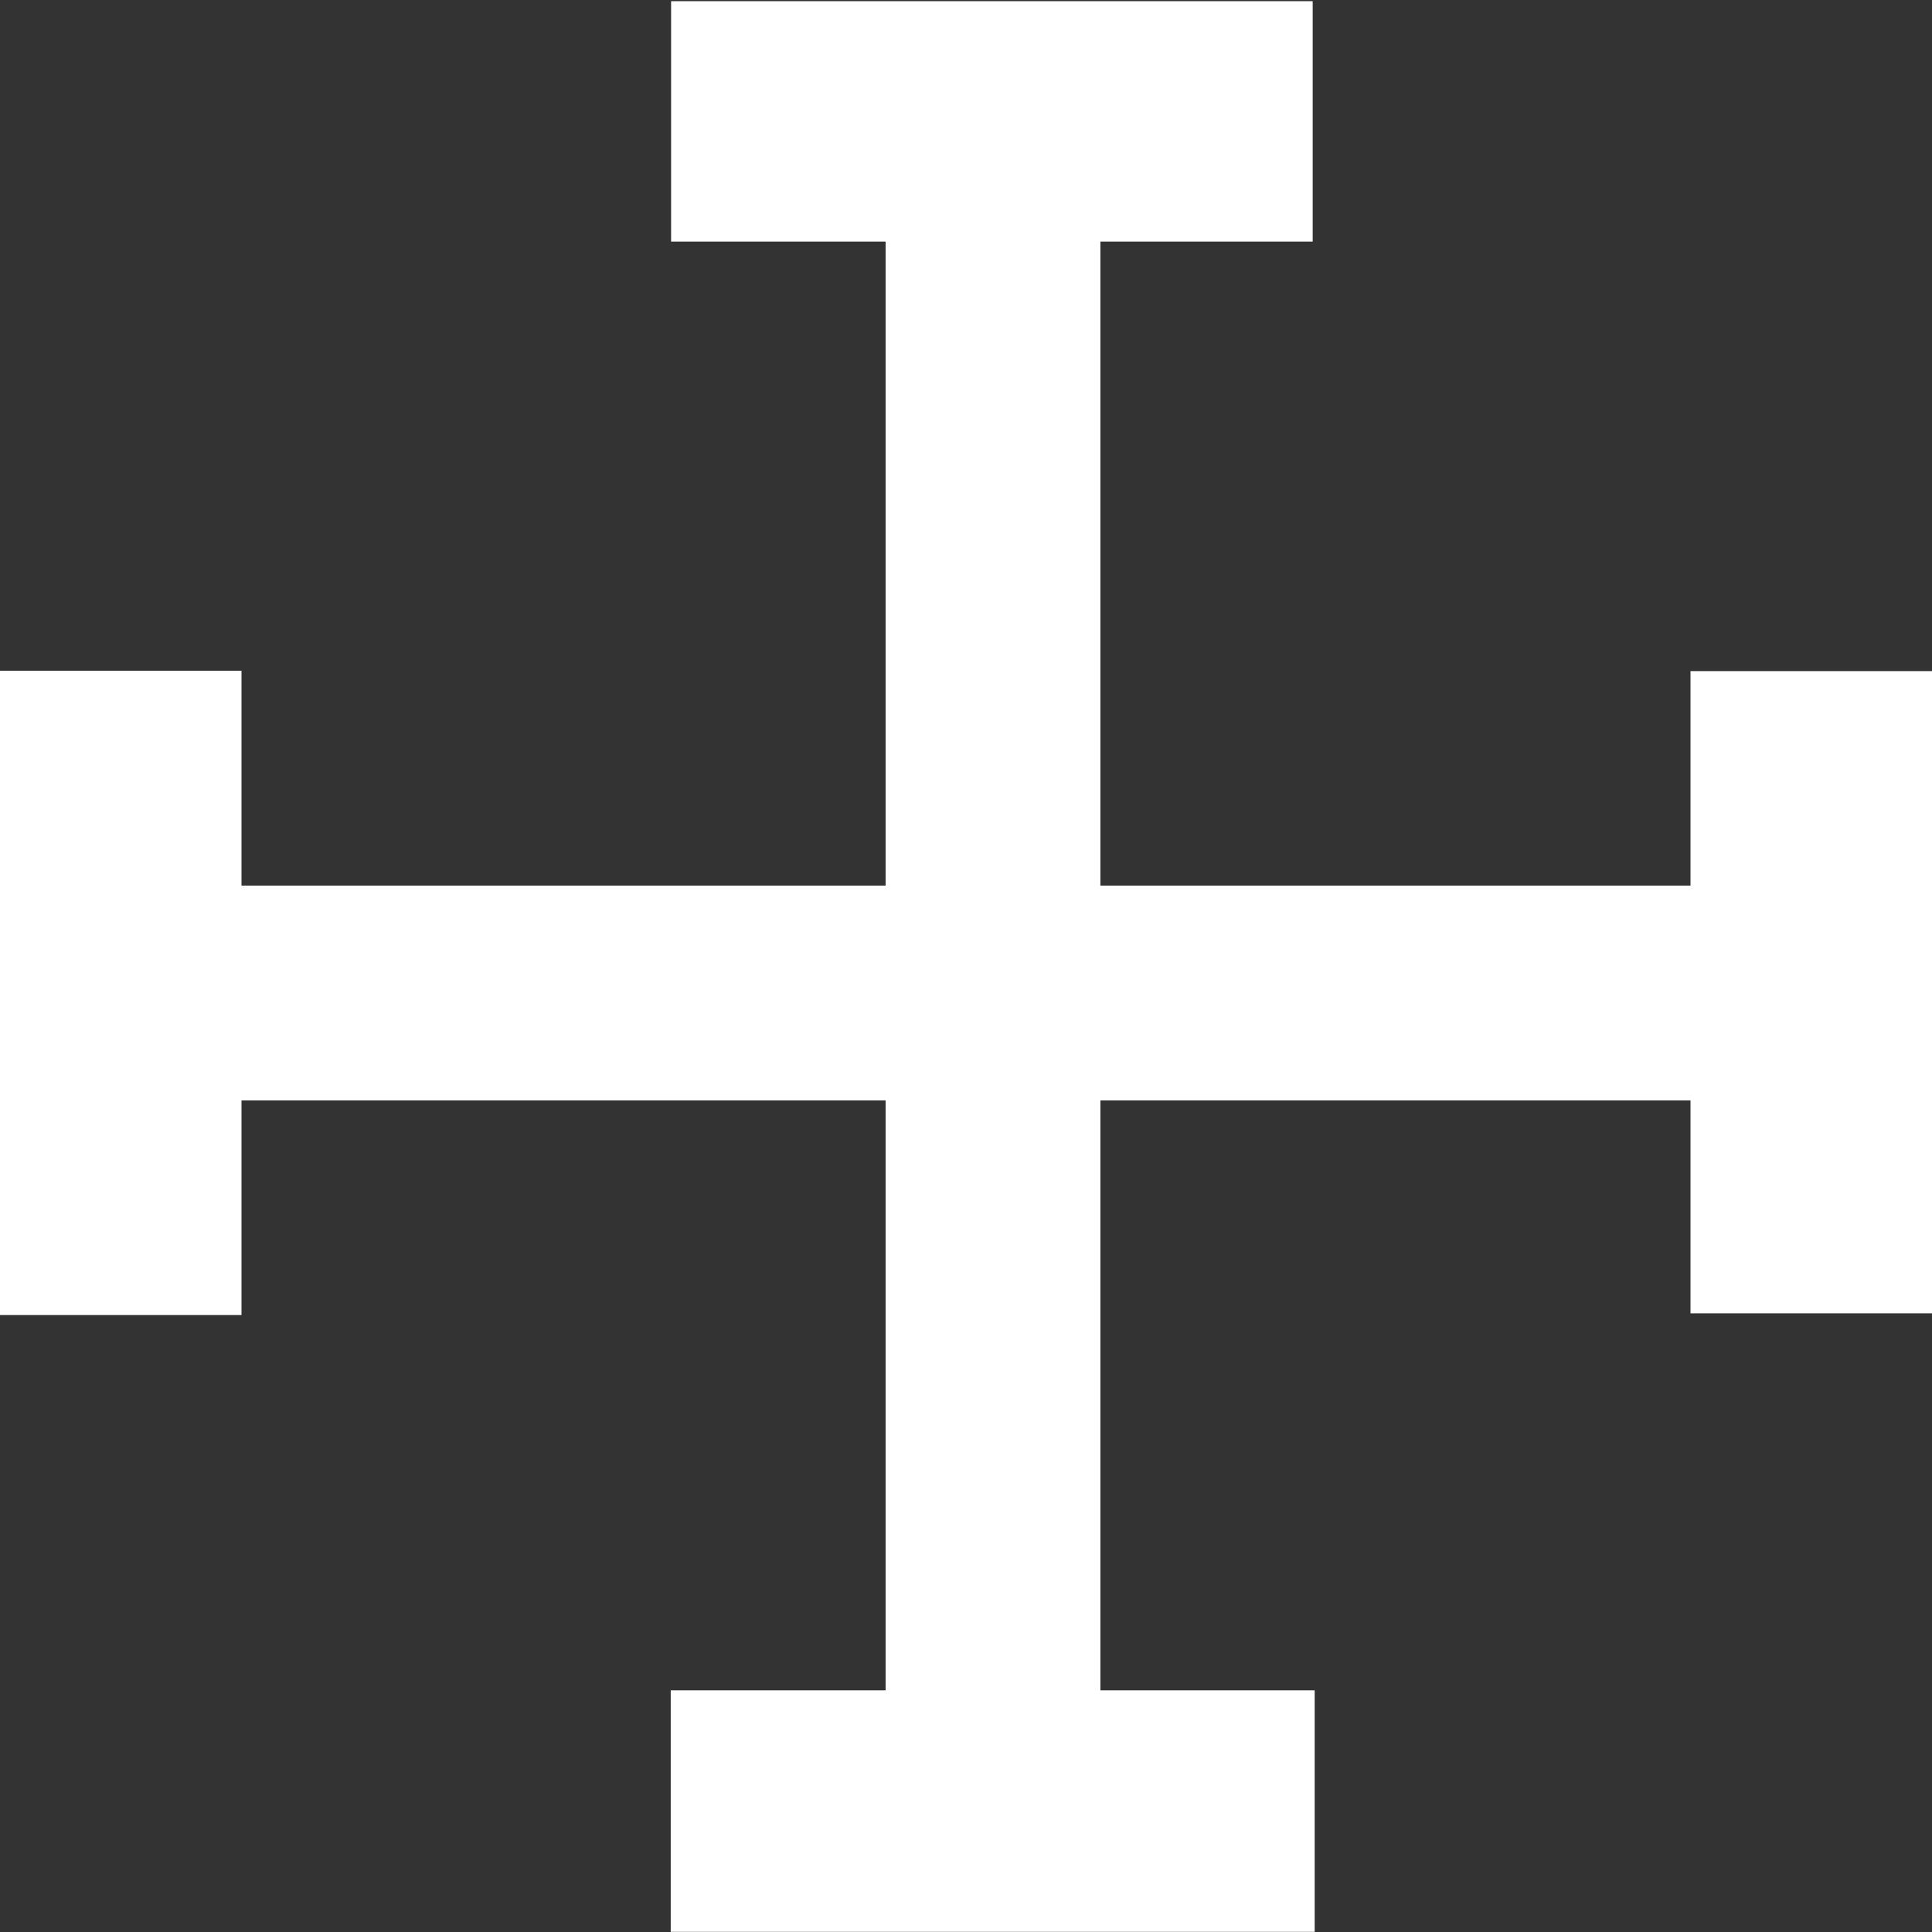
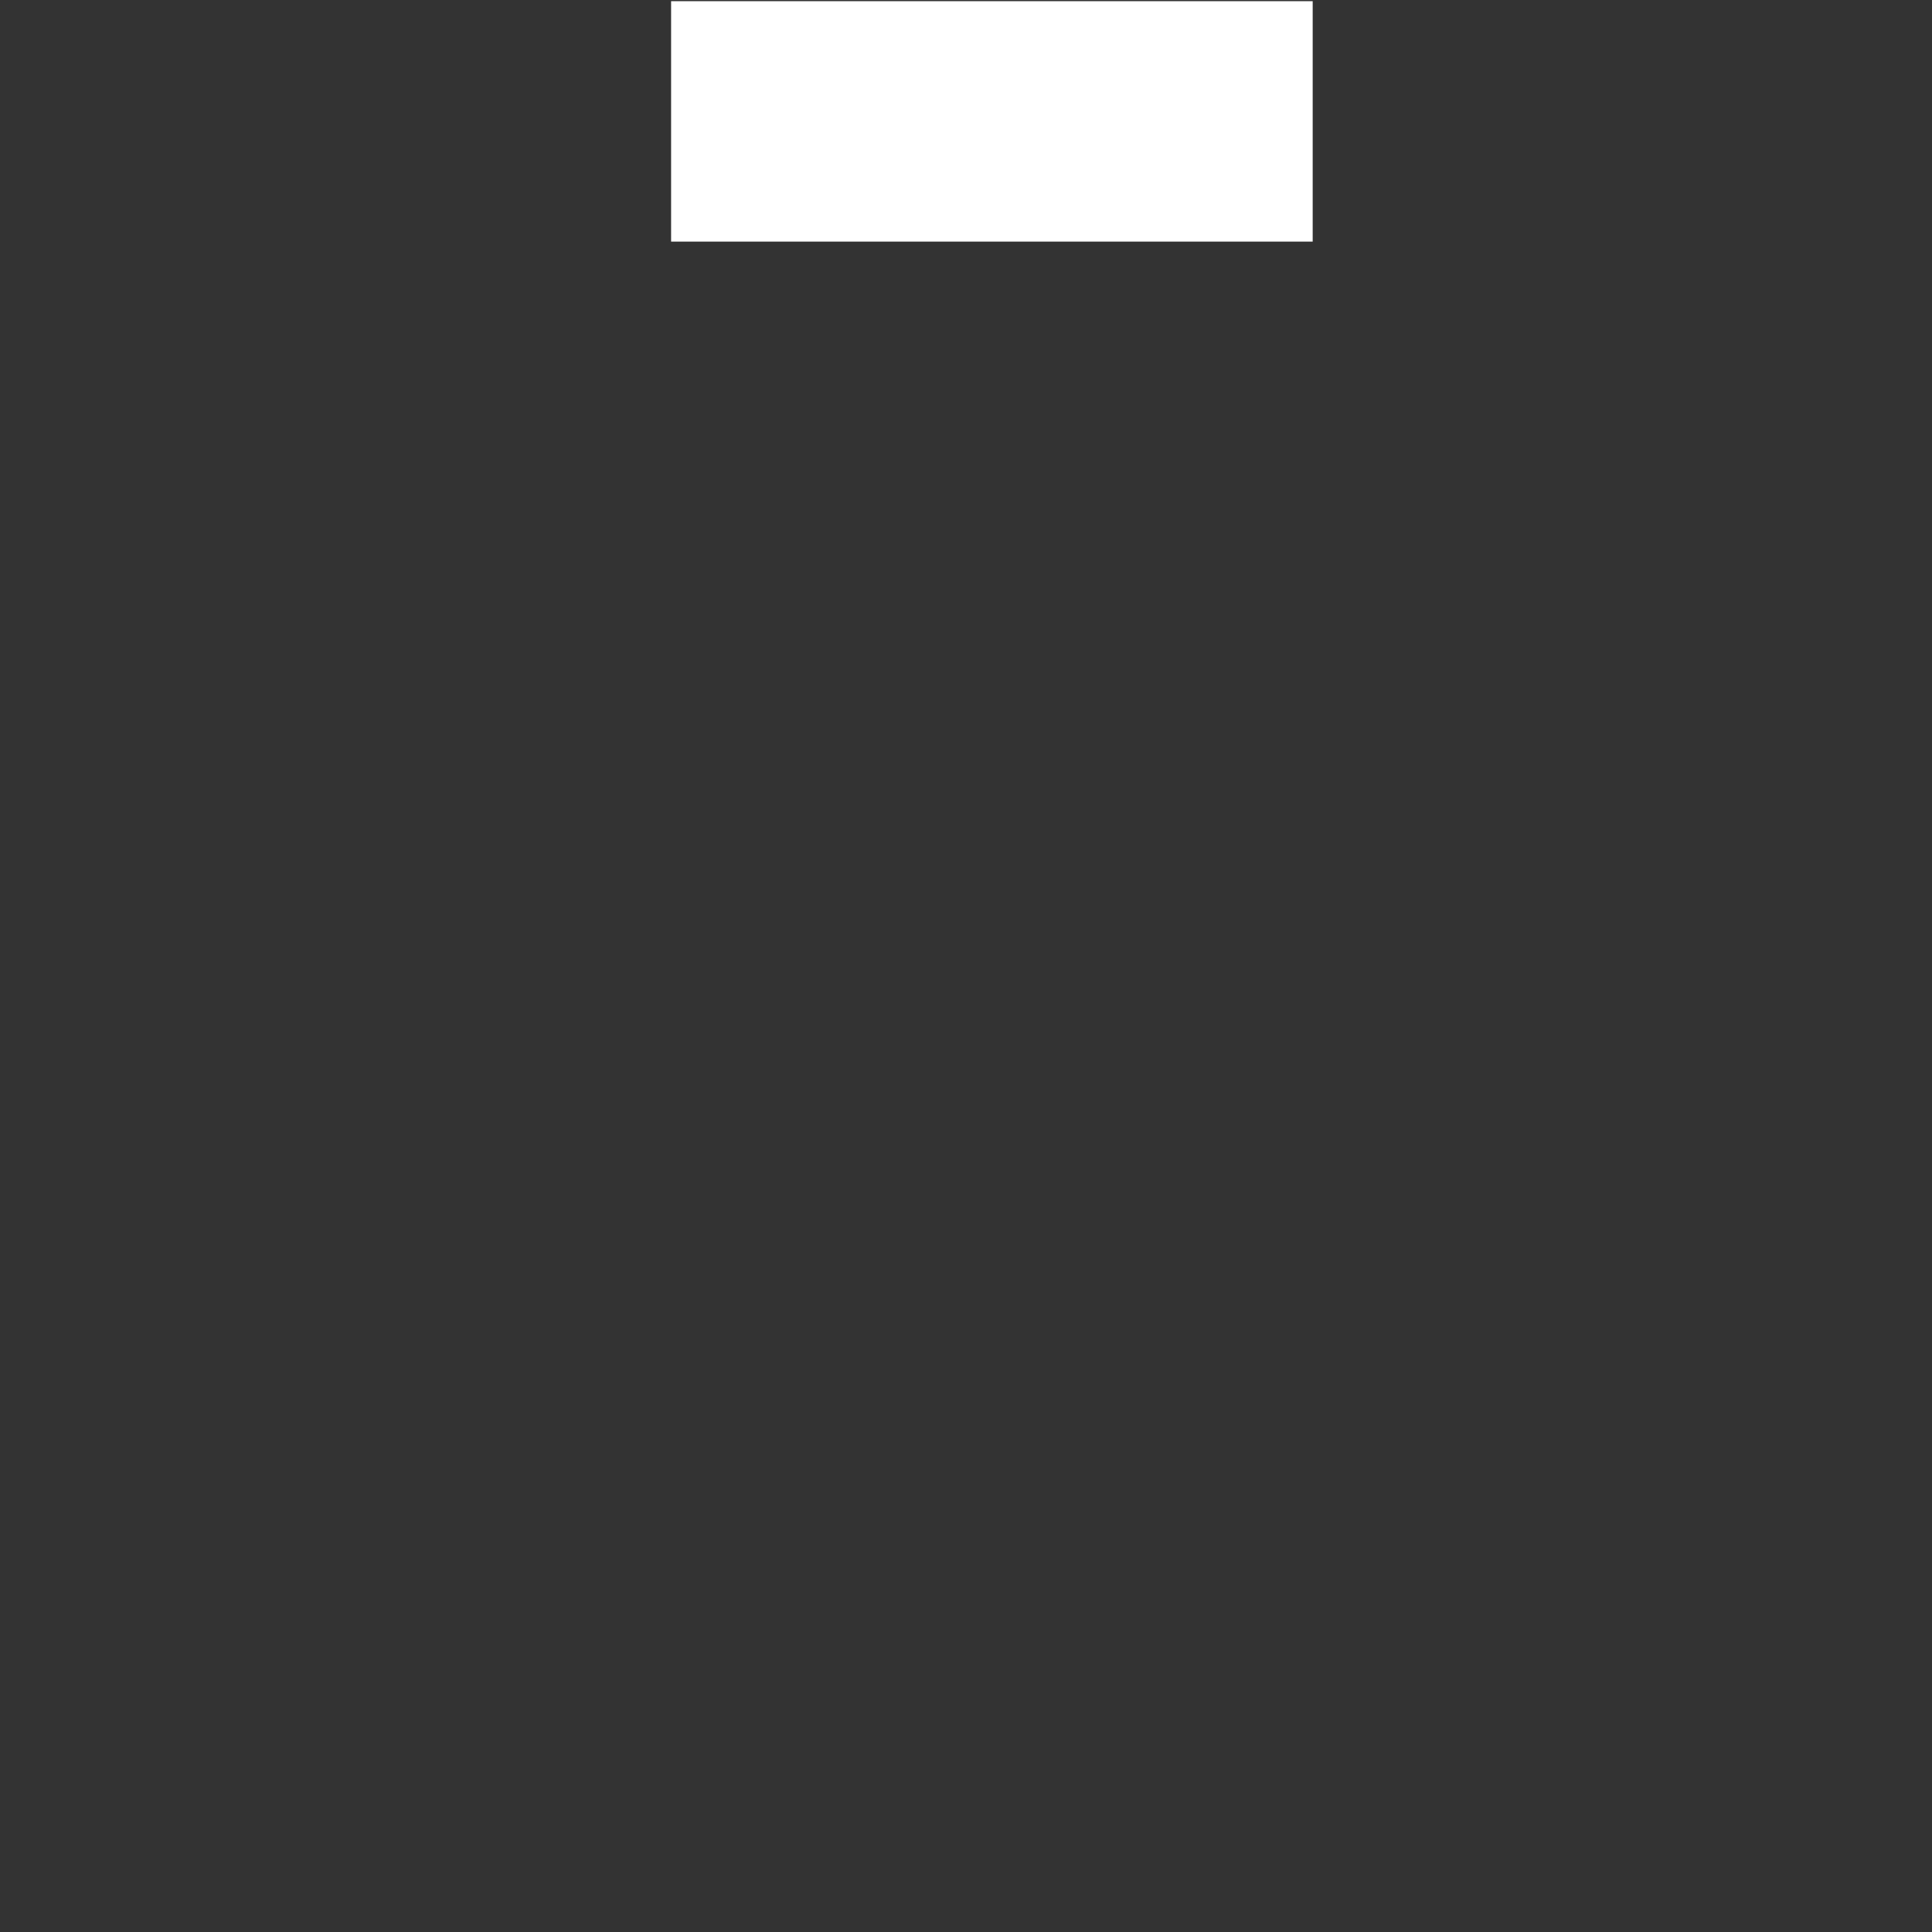
<svg xmlns="http://www.w3.org/2000/svg" version="1.0" width="36" height="36" id="svg2">
  <rect width="100%" height="100%" fill="#333333" stroke="none" />
  <defs id="defs5" />
-   <rect width="4.5" height="12.006" ry="0" x="0" y="12.498" id="rect2388" style="fill:#ffffff;fill-opacity:1" />
-   <rect width="33.377" height="4.002" x="2.004" y="16.502" id="rect2402" style="fill:#ffffff;fill-opacity:1" />
-   <rect width="4.5" height="11.967" ry="0" x="31.5" y="12.505" id="rect2404" style="fill:#ffffff;fill-opacity:1" />
  <rect width="11.955" height="4.48" x="12.505" y="0.022" id="rect2410" style="fill:#ffffff;fill-opacity:1" />
-   <rect width="11.999" height="4.5" x="12.498" y="31.497" id="rect2412" style="fill:#ffffff;fill-opacity:1" />
-   <rect width="33.377" height="4.002" x="-35.718" y="16.502" transform="matrix(0,-1,1,0,0,0)" id="rect2414" style="fill:#ffffff;fill-opacity:1" />
</svg>